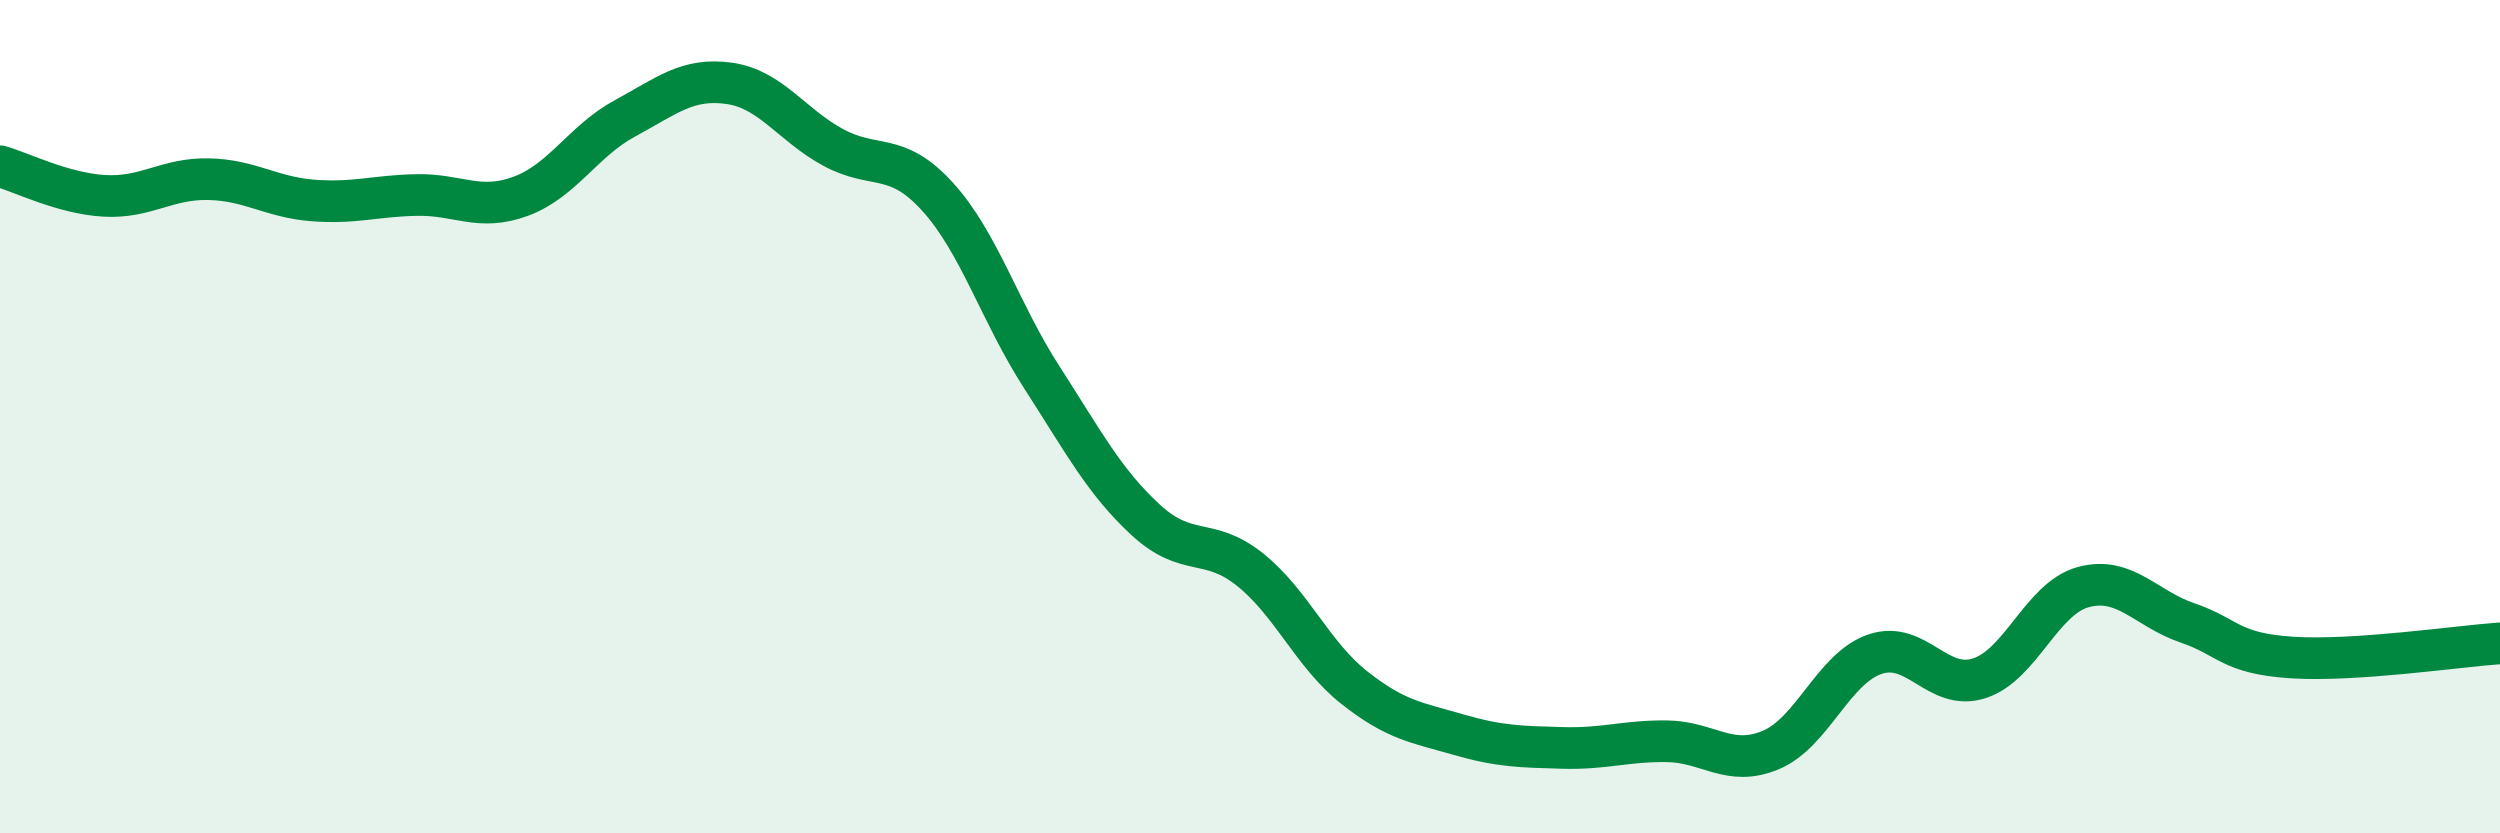
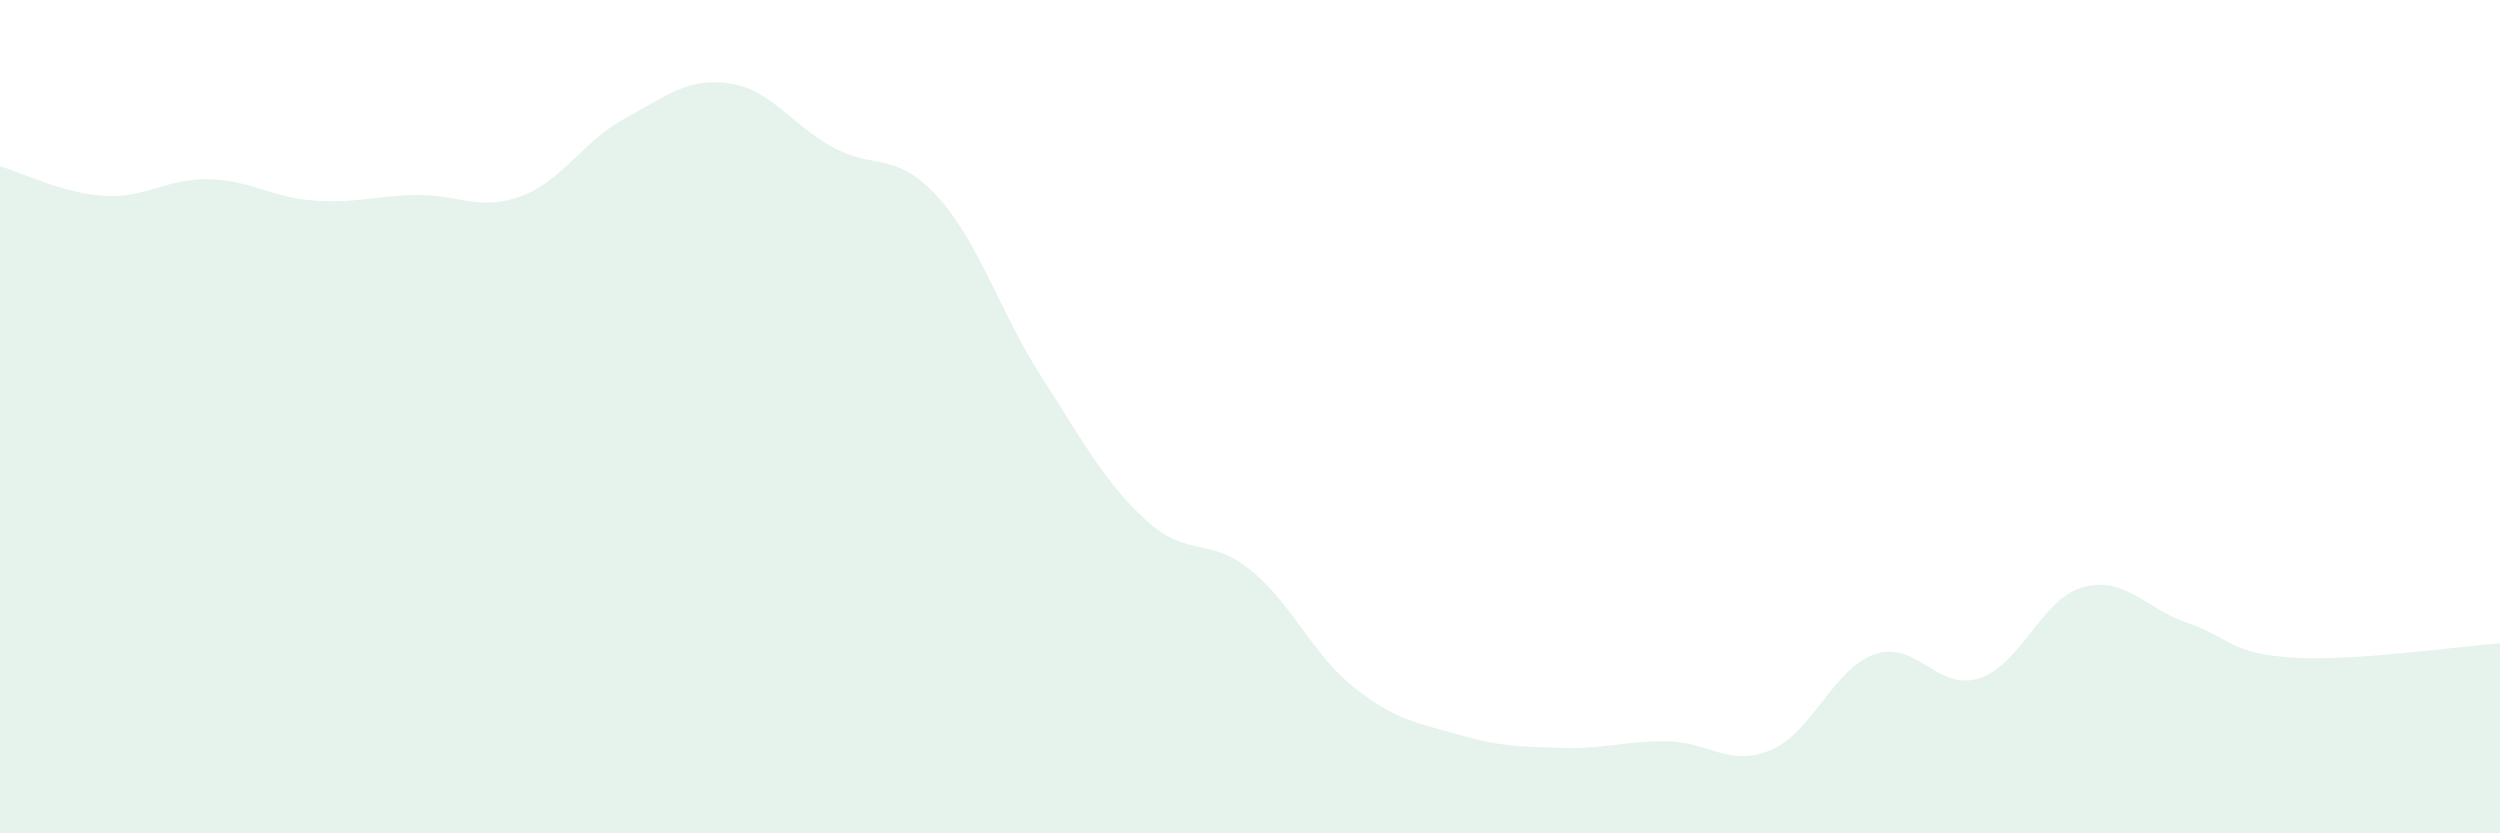
<svg xmlns="http://www.w3.org/2000/svg" width="60" height="20" viewBox="0 0 60 20">
  <path d="M 0,3.99 C 0.5,4.13 1.5,4.64 2.5,4.7 C 3.5,4.76 4,4.28 5,4.3 C 6,4.32 6.5,4.73 7.5,4.81 C 8.5,4.89 9,4.7 10,4.68 C 11,4.66 11.5,5.08 12.5,4.71 C 13.5,4.34 14,3.38 15,2.84 C 16,2.3 16.5,1.86 17.5,2 C 18.5,2.14 19,3 20,3.54 C 21,4.08 21.5,3.62 22.5,4.72 C 23.5,5.82 24,7.5 25,9.05 C 26,10.6 26.5,11.56 27.5,12.48 C 28.5,13.4 29,12.87 30,13.67 C 31,14.47 31.5,15.71 32.5,16.5 C 33.5,17.29 34,17.34 35,17.63 C 36,17.92 36.5,17.92 37.5,17.95 C 38.5,17.98 39,17.78 40,17.79 C 41,17.8 41.5,18.42 42.5,18 C 43.5,17.58 44,16.04 45,15.7 C 46,15.36 46.5,16.6 47.5,16.28 C 48.5,15.96 49,14.36 50,14.09 C 51,13.82 51.5,14.61 52.5,14.95 C 53.5,15.29 53.5,15.68 55,15.78 C 56.5,15.88 59,15.51 60,15.44L60 20L0 20Z" fill="#008740" opacity="0.1" stroke-linecap="round" stroke-linejoin="round" />
-   <path d="M 0,3.99 C 0.5,4.13 1.5,4.64 2.5,4.7 C 3.5,4.76 4,4.28 5,4.3 C 6,4.32 6.5,4.73 7.5,4.81 C 8.5,4.89 9,4.7 10,4.68 C 11,4.66 11.5,5.08 12.5,4.71 C 13.5,4.34 14,3.38 15,2.84 C 16,2.3 16.5,1.86 17.5,2 C 18.5,2.14 19,3 20,3.54 C 21,4.08 21.5,3.62 22.5,4.72 C 23.5,5.82 24,7.5 25,9.05 C 26,10.6 26.5,11.56 27.5,12.48 C 28.5,13.4 29,12.87 30,13.67 C 31,14.47 31.5,15.71 32.5,16.5 C 33.5,17.29 34,17.34 35,17.63 C 36,17.92 36.5,17.92 37.5,17.95 C 38.5,17.98 39,17.78 40,17.79 C 41,17.8 41.5,18.42 42.5,18 C 43.5,17.58 44,16.04 45,15.7 C 46,15.36 46.5,16.6 47.5,16.28 C 48.5,15.96 49,14.36 50,14.09 C 51,13.82 51.5,14.61 52.5,14.95 C 53.5,15.29 53.5,15.68 55,15.78 C 56.5,15.88 59,15.51 60,15.44" stroke="#008740" stroke-width="1" fill="none" stroke-linecap="round" stroke-linejoin="round" />
</svg>